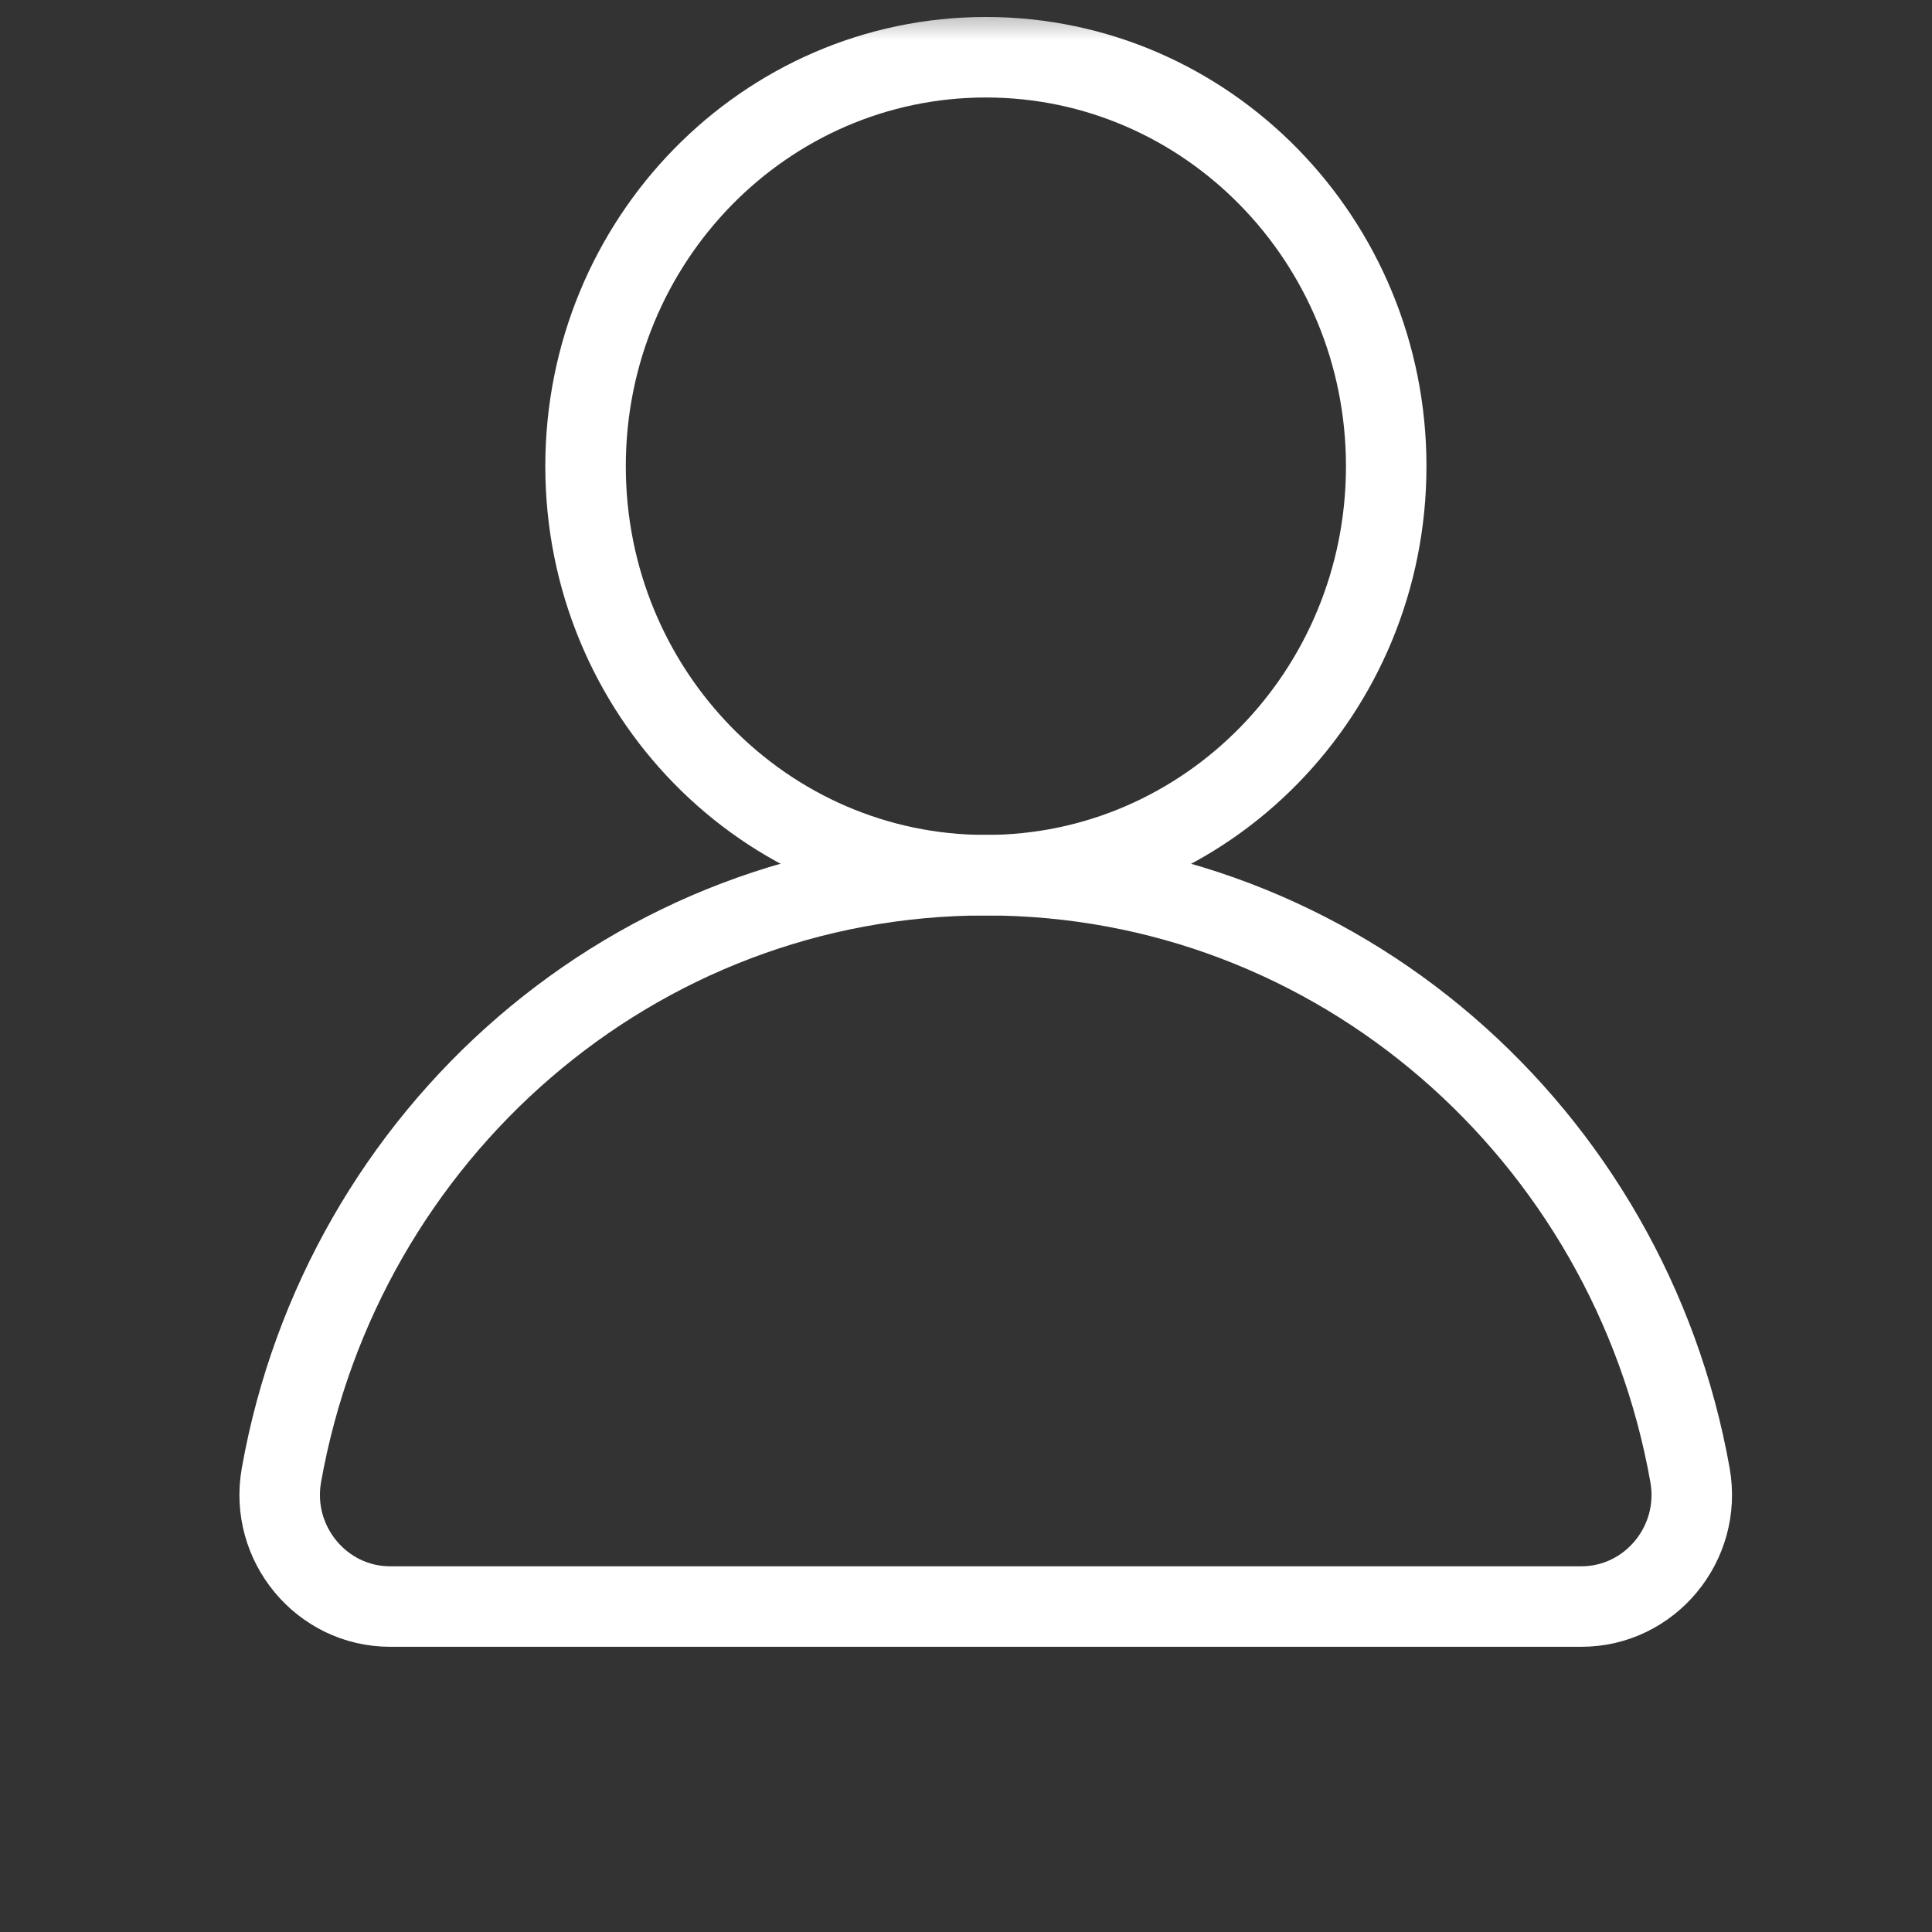
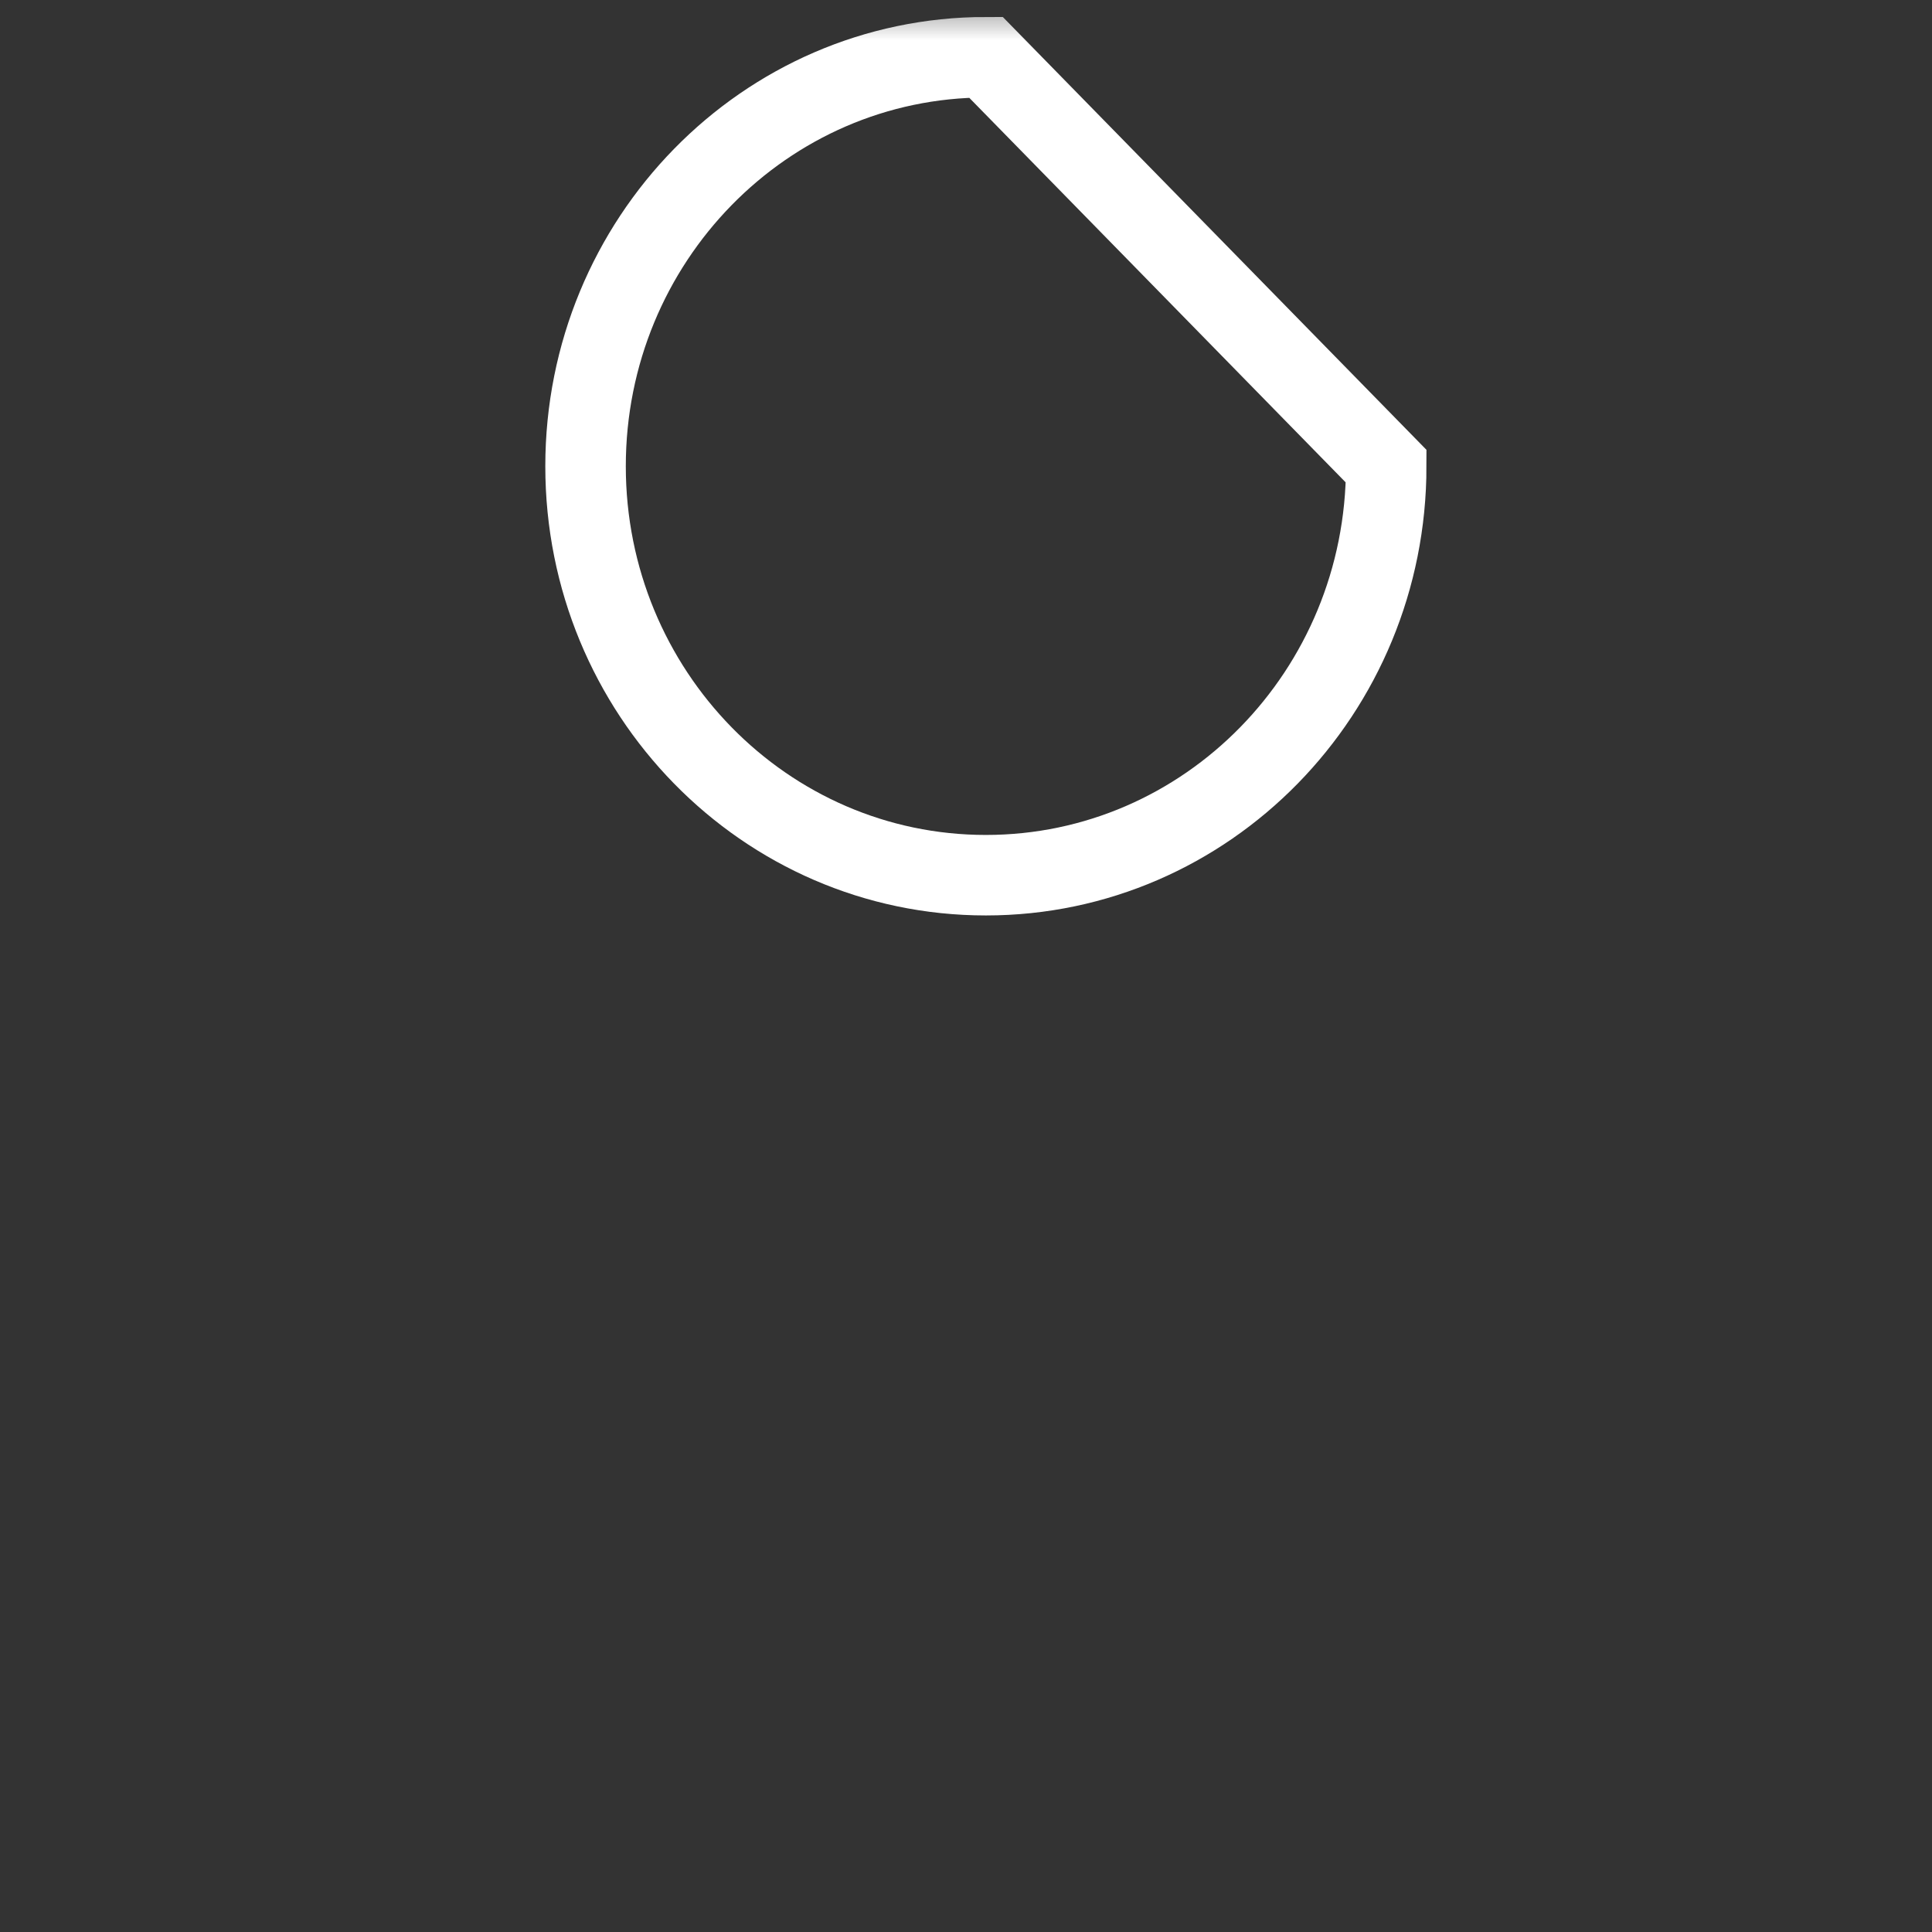
<svg xmlns="http://www.w3.org/2000/svg" width="24" height="24" viewBox="0 0 24 24" fill="none">
  <rect x="0" y="0" width="24" height="24" fill="#333333" stroke="none" />
  <mask id="mask0_1597_20393" style="mask-type:luminance" maskUnits="userSpaceOnUse" x="0" y="0" width="24" height="24">
    <path d="M0 0H24V24H0V0Z" fill="white" />
  </mask>
  <g mask="url(#mask0_1597_20393)">
-     <path d="M17.22 5.792C17.22 8.598 14.993 10.872 12.247 10.872C9.501 10.872 7.274 8.598 7.274 5.792C7.274 2.986 9.501 0.711 12.247 0.711C14.993 0.711 17.22 2.986 17.22 5.792Z" stroke="white" stroke-miterlimit="10" />
-     <path d="M4.845 19.957C3.998 19.957 3.345 19.177 3.496 18.325C4.249 14.086 7.88 10.872 12.245 10.872C16.611 10.872 20.242 14.086 20.994 18.325C21.145 19.177 20.493 19.957 19.645 19.957H4.845Z" stroke="white" stroke-miterlimit="10" />
+     <path d="M17.22 5.792C17.22 8.598 14.993 10.872 12.247 10.872C9.501 10.872 7.274 8.598 7.274 5.792C7.274 2.986 9.501 0.711 12.247 0.711Z" stroke="white" stroke-miterlimit="10" />
  </g>
</svg>